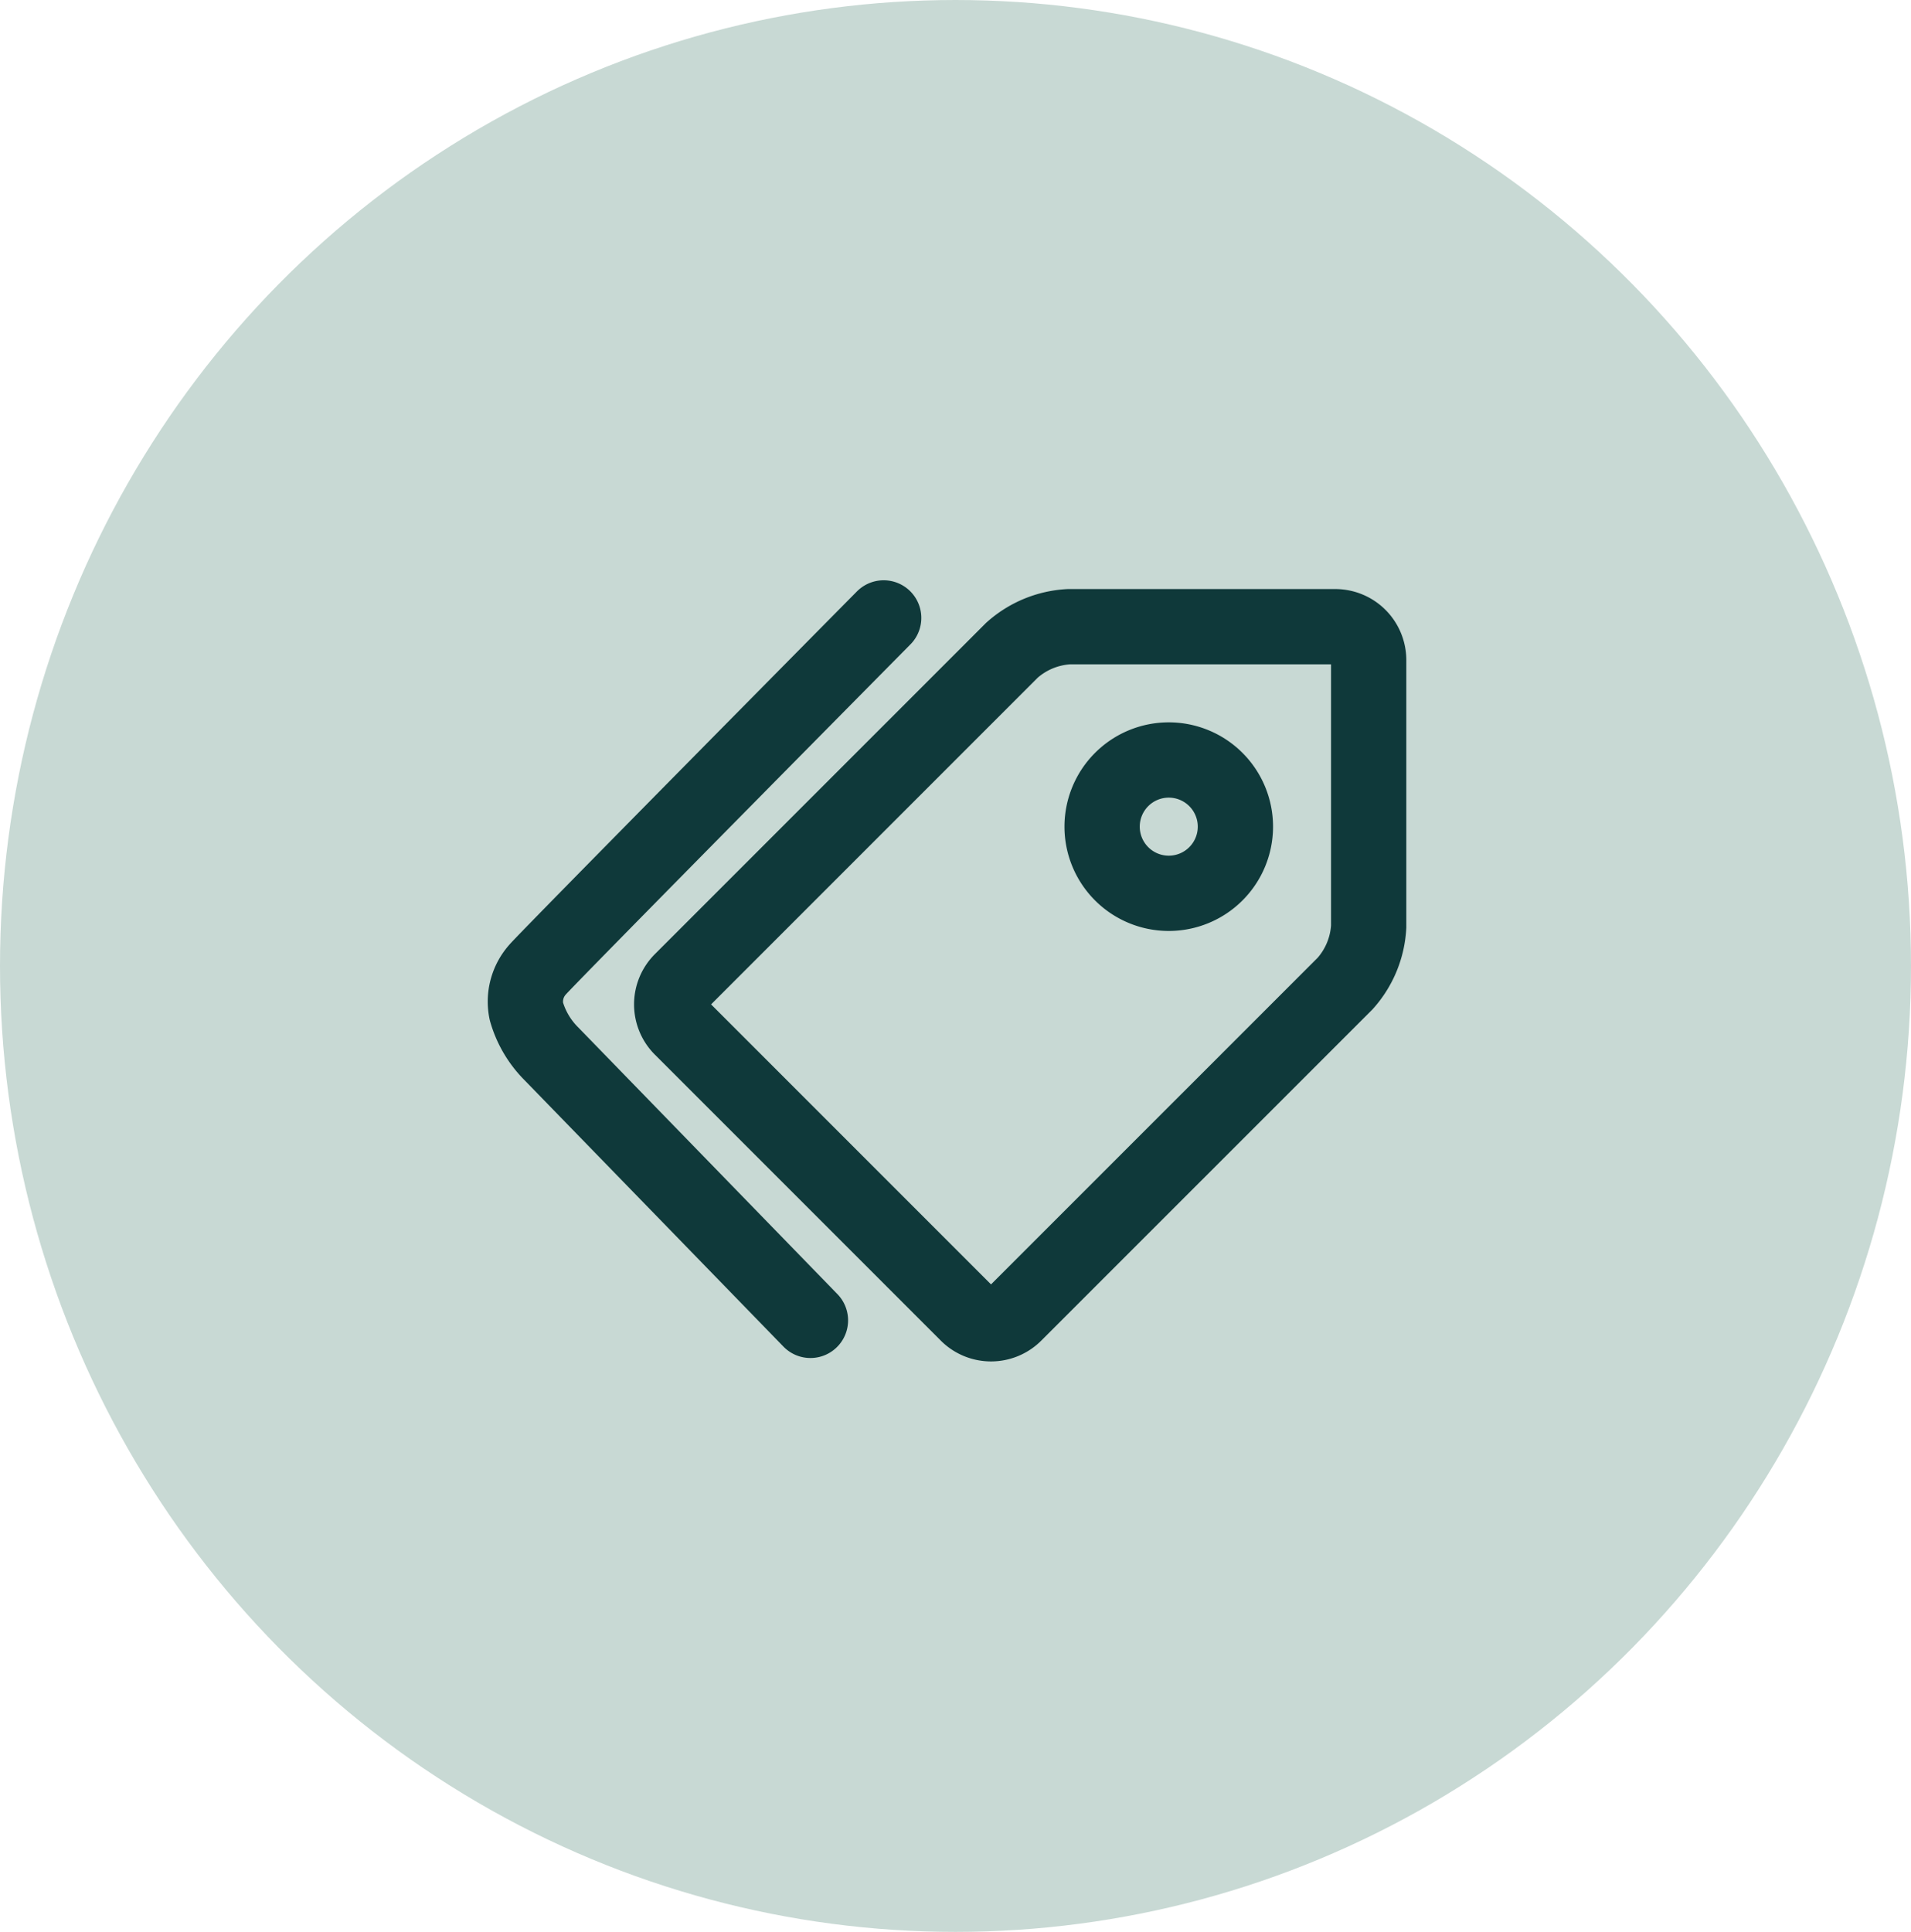
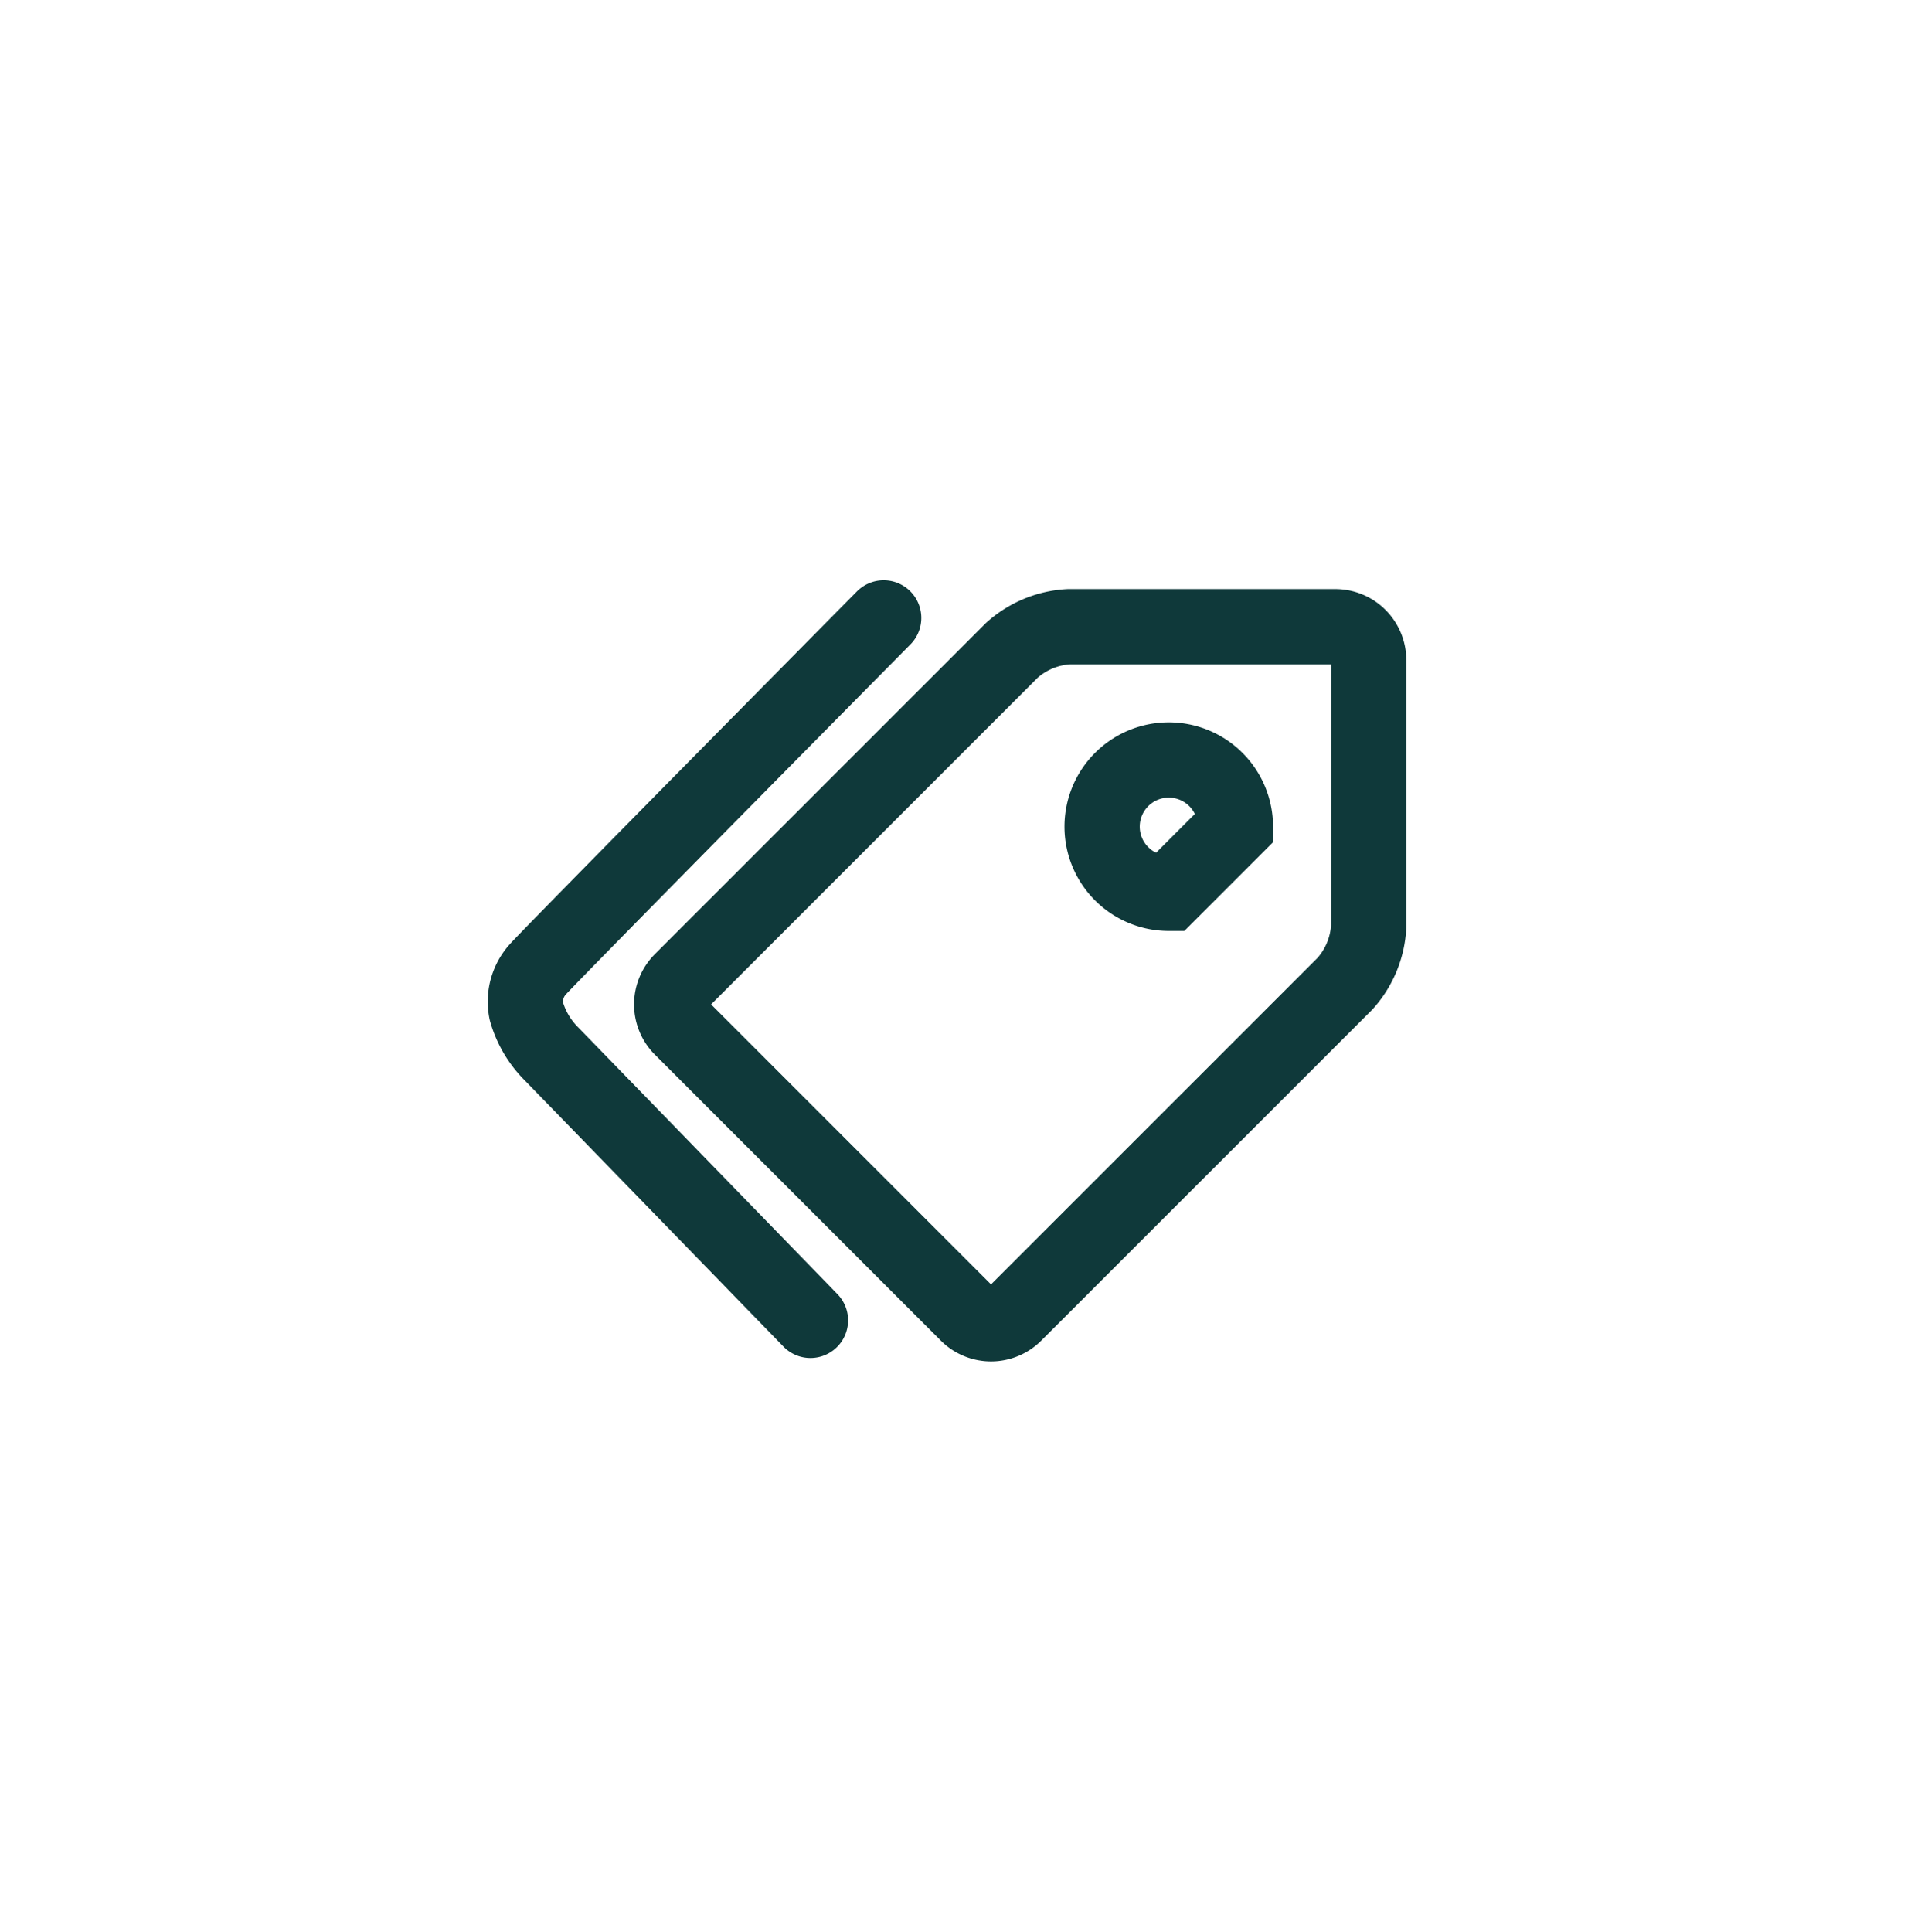
<svg xmlns="http://www.w3.org/2000/svg" width="76.158" height="76.977" viewBox="0 0 76.158 76.977">
  <g id="recipe_tag" data-name="recipe tag" transform="translate(-139 -3169)">
-     <ellipse id="Ellipse_246" data-name="Ellipse 246" cx="38.079" cy="38.488" rx="38.079" ry="38.488" transform="translate(139 3169)" fill="#c8d9d4" />
    <g id="Group_21840" data-name="Group 21840" transform="translate(-171.041 2460.942)">
-       <path id="Icon_metro-tags" data-name="Icon metro-tags" d="M32.8,7.716H22.177a3.7,3.7,0,0,0-2.267.939L6.739,21.826a1.332,1.332,0,0,0,0,1.878l11.4,11.4a1.332,1.332,0,0,0,1.878,0L33.189,21.934a3.7,3.7,0,0,0,.939-2.267V9.044A1.332,1.332,0,0,0,32.8,7.716ZM26.161,18.339a2.656,2.656,0,1,1,2.656-2.656A2.656,2.656,0,0,1,26.161,18.339Z" transform="translate(330.458 725.313)" fill="none" stroke="#0f393a" stroke-width="3" />
+       <path id="Icon_metro-tags" data-name="Icon metro-tags" d="M32.8,7.716H22.177a3.7,3.7,0,0,0-2.267.939L6.739,21.826a1.332,1.332,0,0,0,0,1.878l11.4,11.4a1.332,1.332,0,0,0,1.878,0L33.189,21.934a3.7,3.7,0,0,0,.939-2.267V9.044A1.332,1.332,0,0,0,32.8,7.716ZM26.161,18.339a2.656,2.656,0,1,1,2.656-2.656Z" transform="translate(330.458 725.313)" fill="none" stroke="#0f393a" stroke-width="3" />
      <path id="Path_4718" data-name="Path 4718" d="M345.257,732.679s-13.472,13.621-13.8,14.022a1.917,1.917,0,0,0-.44,1.647,3.9,3.9,0,0,0,1,1.7l10.322,10.62" transform="translate(0)" fill="none" stroke="#0f393a" stroke-linecap="round" stroke-linejoin="round" stroke-width="3" />
    </g>
  </g>
</svg>